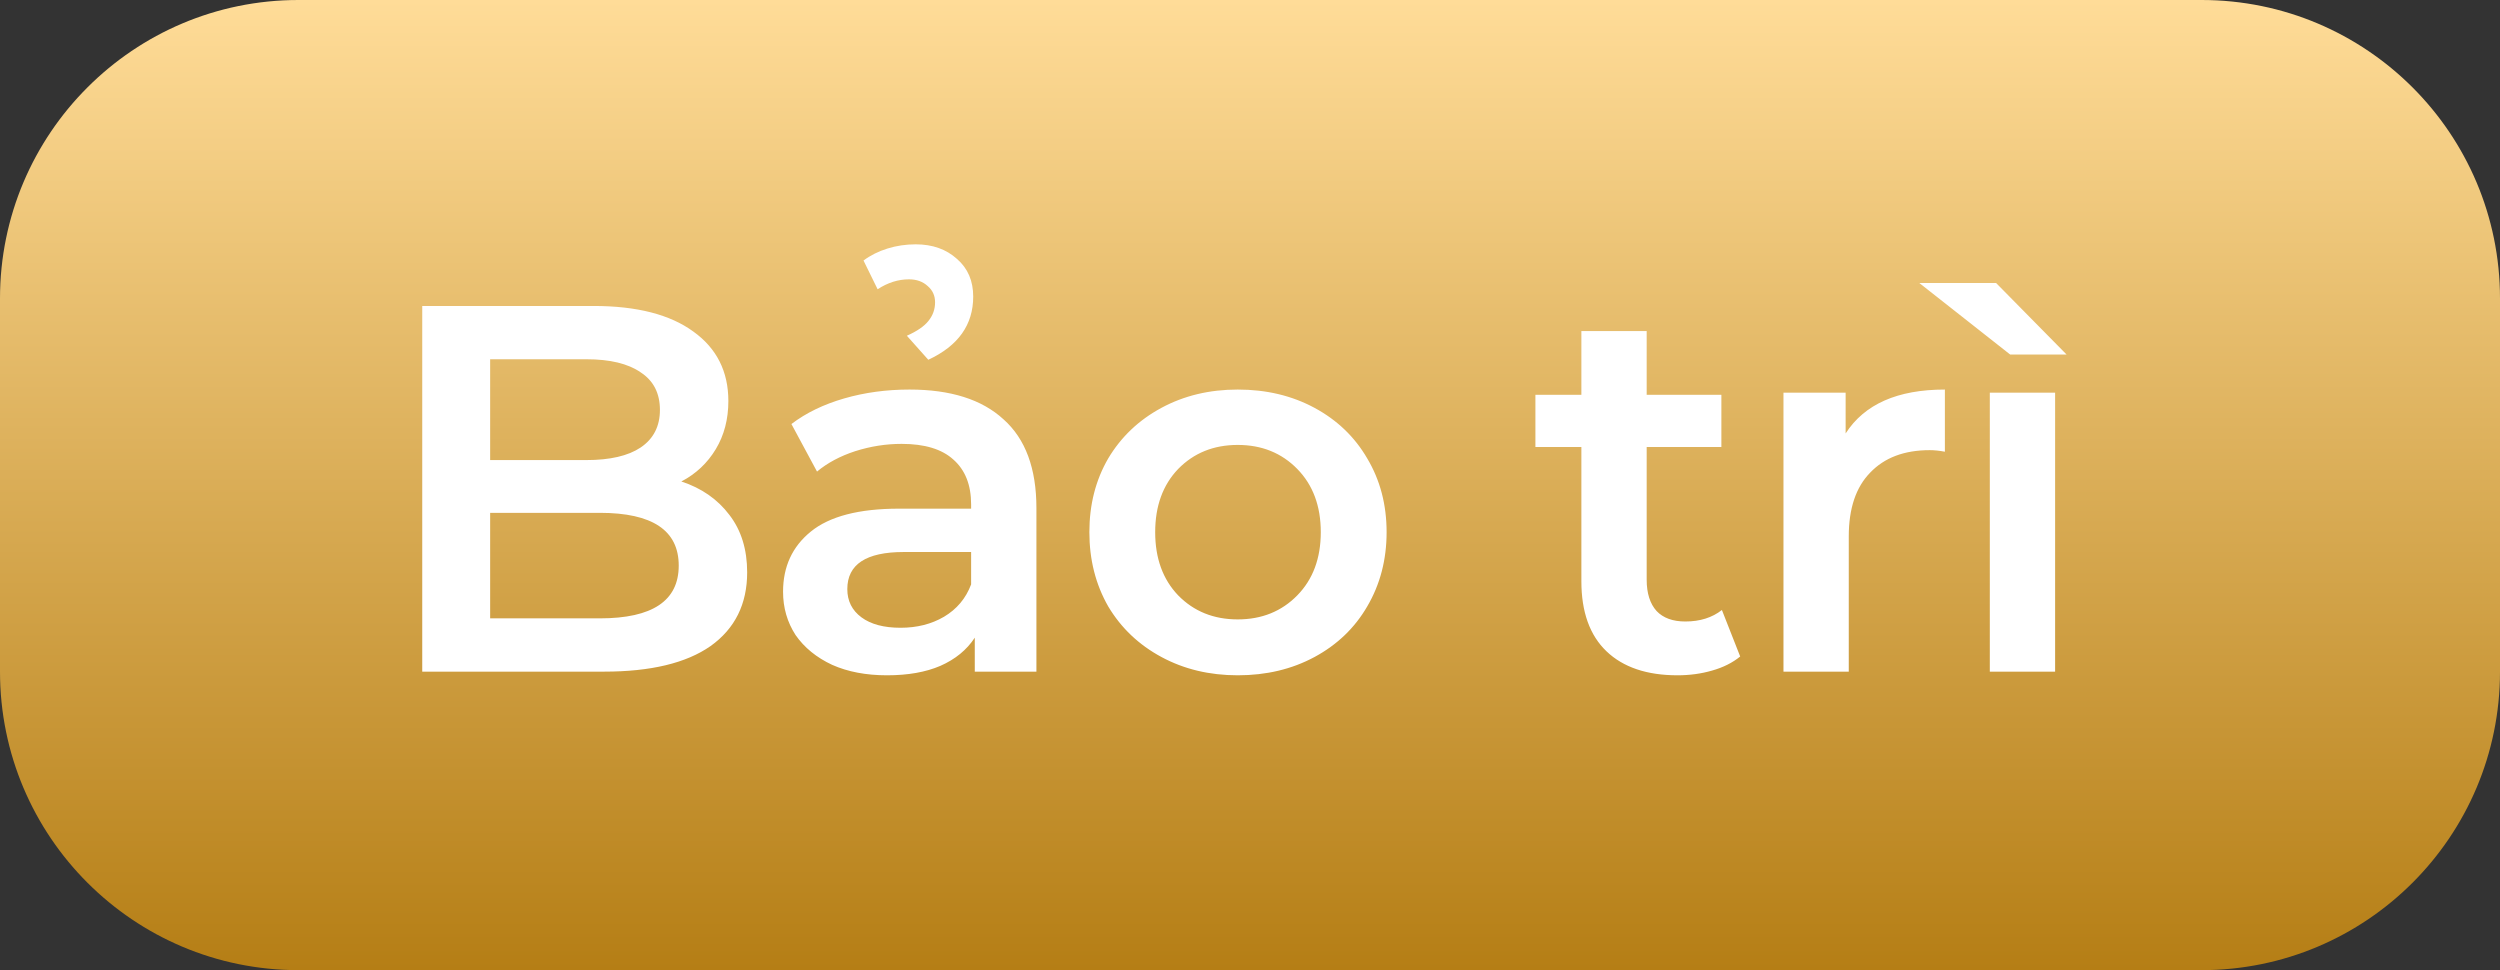
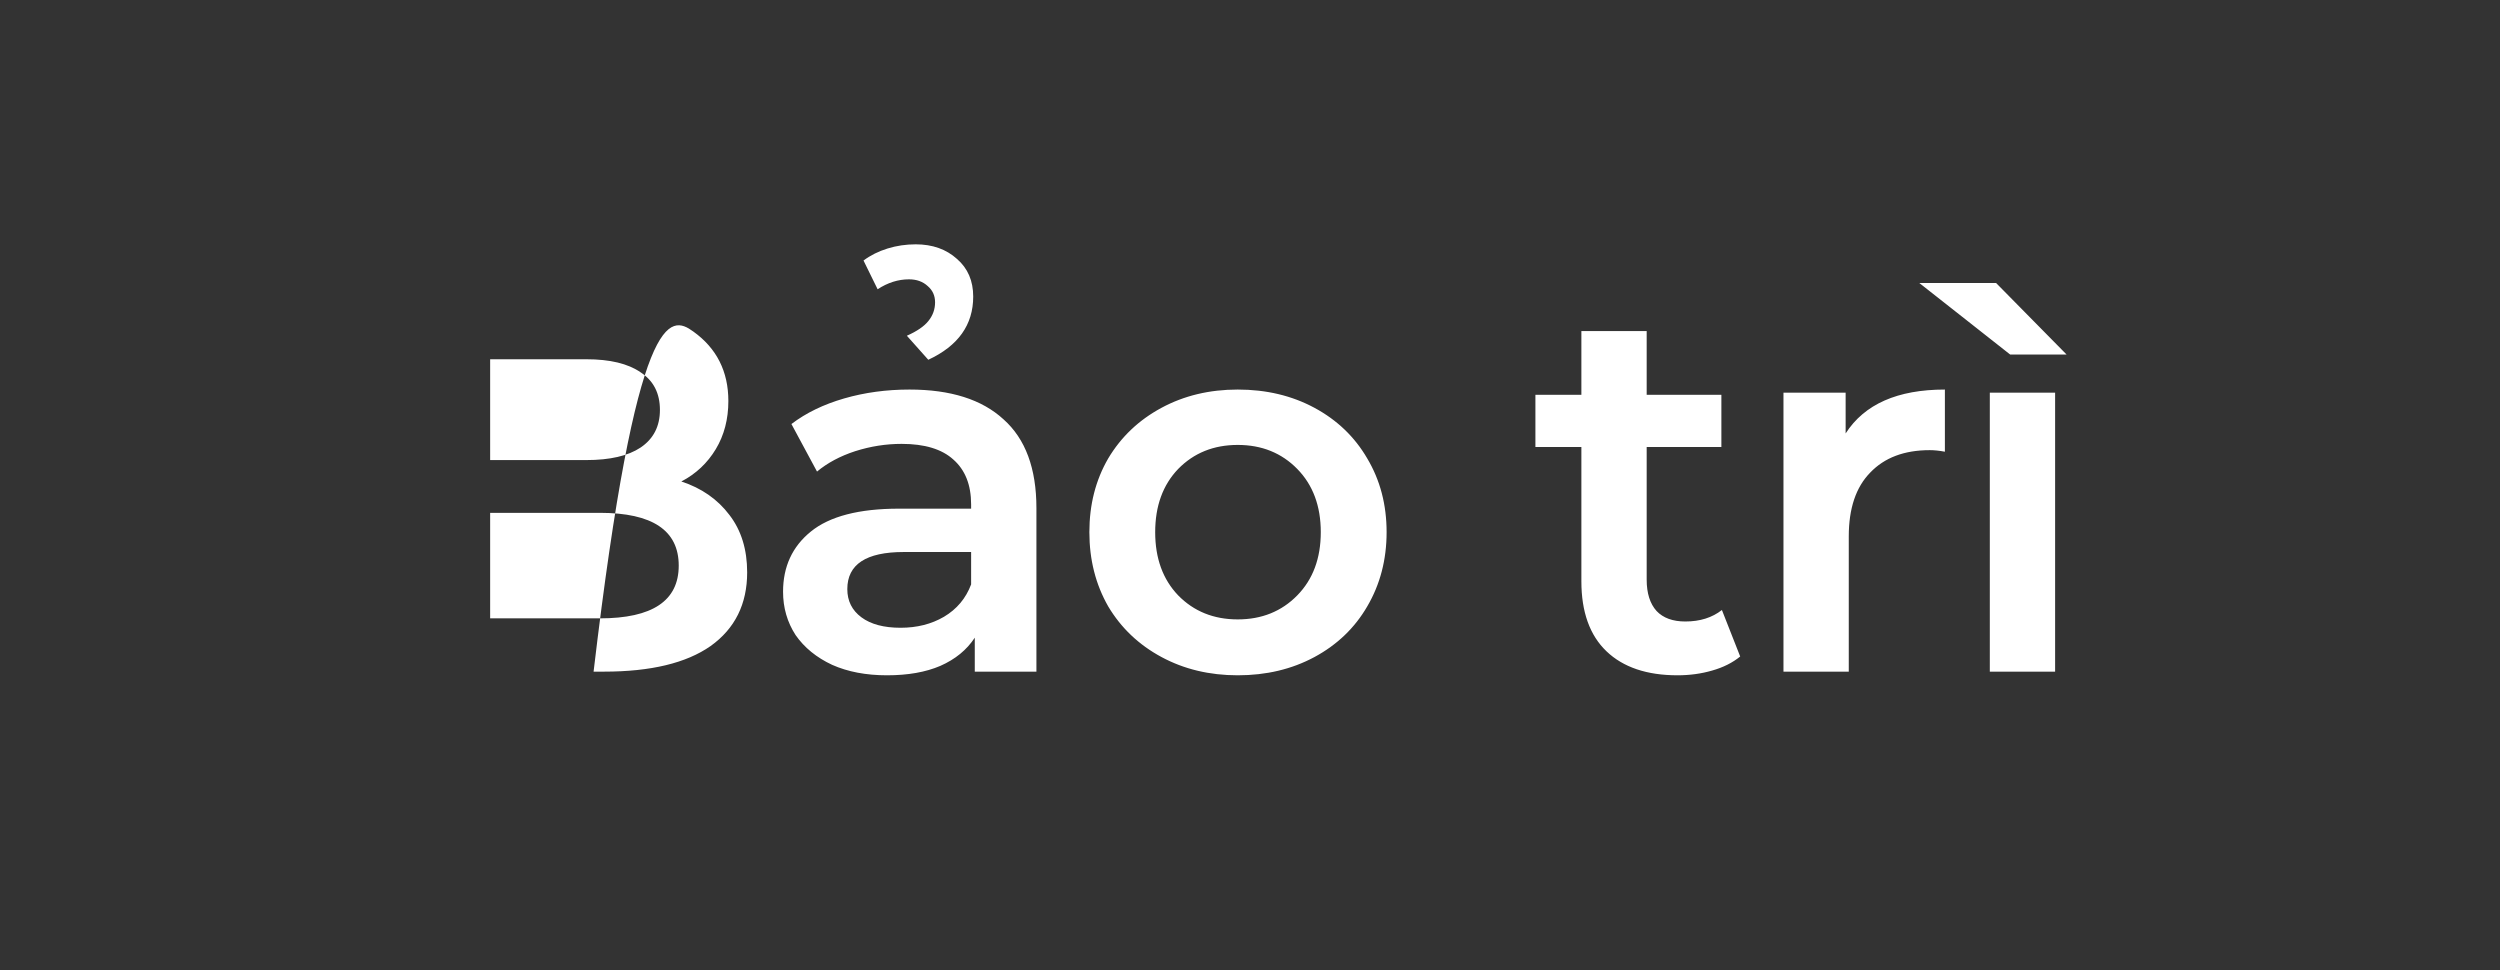
<svg xmlns="http://www.w3.org/2000/svg" width="67" height="26" viewBox="0 0 67 26" fill="none">
  <rect x="0" y="0" width="67" height="26" fill="#333333" stroke="none" />
-   <path d="M0 8C0 3.582 3.582 0 8 0H59C63.418 0 67 3.582 67 8V18C67 22.418 63.418 26 59 26H8C3.582 26 0 22.418 0 18V8Z" fill="url(#paint0_linear_1605_25581)" />
-   <path d="M18.26 12.904C18.801 13.081 19.231 13.38 19.548 13.8C19.865 14.211 20.024 14.724 20.024 15.34C20.024 16.189 19.697 16.847 19.044 17.314C18.391 17.771 17.439 18 16.188 18H11.316V8.2H15.908C17.065 8.2 17.957 8.429 18.582 8.886C19.207 9.334 19.52 9.955 19.52 10.748C19.52 11.233 19.408 11.663 19.184 12.036C18.96 12.409 18.652 12.699 18.26 12.904ZM13.136 9.628V12.33H15.712C16.347 12.33 16.832 12.218 17.168 11.994C17.513 11.761 17.686 11.425 17.686 10.986C17.686 10.538 17.513 10.202 17.168 9.978C16.832 9.745 16.347 9.628 15.712 9.628H13.136ZM16.076 16.572C17.485 16.572 18.19 16.101 18.19 15.158C18.19 14.215 17.485 13.744 16.076 13.744H13.136V16.572H16.076ZM24.374 10.44C25.476 10.44 26.316 10.706 26.894 11.238C27.482 11.761 27.776 12.554 27.776 13.618V18H26.124V17.09C25.91 17.417 25.602 17.669 25.2 17.846C24.808 18.014 24.332 18.098 23.772 18.098C23.212 18.098 22.722 18.005 22.302 17.818C21.882 17.622 21.556 17.356 21.322 17.02C21.098 16.675 20.986 16.287 20.986 15.858C20.986 15.186 21.234 14.649 21.728 14.248C22.232 13.837 23.021 13.632 24.094 13.632H26.026V13.52C26.026 12.997 25.868 12.596 25.55 12.316C25.242 12.036 24.78 11.896 24.164 11.896C23.744 11.896 23.329 11.961 22.918 12.092C22.517 12.223 22.176 12.405 21.896 12.638L21.21 11.364C21.602 11.065 22.074 10.837 22.624 10.678C23.175 10.519 23.758 10.44 24.374 10.44ZM24.136 16.824C24.575 16.824 24.962 16.726 25.298 16.53C25.644 16.325 25.886 16.035 26.026 15.662V14.794H24.22C23.212 14.794 22.708 15.125 22.708 15.788C22.708 16.105 22.834 16.357 23.086 16.544C23.338 16.731 23.688 16.824 24.136 16.824ZM24.304 8.998C24.575 8.877 24.766 8.746 24.878 8.606C25 8.457 25.06 8.289 25.06 8.102C25.06 7.925 24.995 7.78 24.864 7.668C24.734 7.547 24.566 7.486 24.36 7.486C24.071 7.486 23.791 7.575 23.52 7.752L23.142 6.982C23.329 6.842 23.544 6.735 23.786 6.66C24.029 6.585 24.281 6.548 24.542 6.548C24.99 6.548 25.359 6.679 25.648 6.94C25.938 7.192 26.082 7.528 26.082 7.948C26.082 8.704 25.681 9.269 24.878 9.642L24.304 8.998ZM33.171 18.098C32.415 18.098 31.733 17.935 31.127 17.608C30.52 17.281 30.044 16.829 29.699 16.25C29.363 15.662 29.195 14.999 29.195 14.262C29.195 13.525 29.363 12.867 29.699 12.288C30.044 11.709 30.52 11.257 31.127 10.93C31.733 10.603 32.415 10.44 33.171 10.44C33.936 10.44 34.622 10.603 35.229 10.93C35.835 11.257 36.307 11.709 36.643 12.288C36.988 12.867 37.161 13.525 37.161 14.262C37.161 14.999 36.988 15.662 36.643 16.25C36.307 16.829 35.835 17.281 35.229 17.608C34.622 17.935 33.936 18.098 33.171 18.098ZM33.171 16.6C33.815 16.6 34.347 16.385 34.767 15.956C35.187 15.527 35.397 14.962 35.397 14.262C35.397 13.562 35.187 12.997 34.767 12.568C34.347 12.139 33.815 11.924 33.171 11.924C32.527 11.924 31.995 12.139 31.575 12.568C31.164 12.997 30.959 13.562 30.959 14.262C30.959 14.962 31.164 15.527 31.575 15.956C31.995 16.385 32.527 16.6 33.171 16.6ZM46.637 17.594C46.432 17.762 46.18 17.888 45.881 17.972C45.592 18.056 45.284 18.098 44.957 18.098C44.136 18.098 43.501 17.883 43.053 17.454C42.605 17.025 42.381 16.399 42.381 15.578V11.98H41.149V10.58H42.381V8.872H44.131V10.58H46.133V11.98H44.131V15.536C44.131 15.9 44.22 16.18 44.397 16.376C44.575 16.563 44.831 16.656 45.167 16.656C45.559 16.656 45.886 16.553 46.147 16.348L46.637 17.594ZM49.463 11.616C49.967 10.832 50.853 10.44 52.123 10.44V12.106C51.974 12.078 51.838 12.064 51.717 12.064C51.035 12.064 50.504 12.265 50.121 12.666C49.738 13.058 49.547 13.627 49.547 14.374V18H47.797V10.524H49.463V11.616ZM53.327 10.524H55.077V18H53.327V10.524ZM51.437 7.584H53.495L55.385 9.502H53.873L51.437 7.584Z" fill="white" />
+   <path d="M18.26 12.904C18.801 13.081 19.231 13.38 19.548 13.8C19.865 14.211 20.024 14.724 20.024 15.34C20.024 16.189 19.697 16.847 19.044 17.314C18.391 17.771 17.439 18 16.188 18H11.316H15.908C17.065 8.2 17.957 8.429 18.582 8.886C19.207 9.334 19.52 9.955 19.52 10.748C19.52 11.233 19.408 11.663 19.184 12.036C18.96 12.409 18.652 12.699 18.26 12.904ZM13.136 9.628V12.33H15.712C16.347 12.33 16.832 12.218 17.168 11.994C17.513 11.761 17.686 11.425 17.686 10.986C17.686 10.538 17.513 10.202 17.168 9.978C16.832 9.745 16.347 9.628 15.712 9.628H13.136ZM16.076 16.572C17.485 16.572 18.19 16.101 18.19 15.158C18.19 14.215 17.485 13.744 16.076 13.744H13.136V16.572H16.076ZM24.374 10.44C25.476 10.44 26.316 10.706 26.894 11.238C27.482 11.761 27.776 12.554 27.776 13.618V18H26.124V17.09C25.91 17.417 25.602 17.669 25.2 17.846C24.808 18.014 24.332 18.098 23.772 18.098C23.212 18.098 22.722 18.005 22.302 17.818C21.882 17.622 21.556 17.356 21.322 17.02C21.098 16.675 20.986 16.287 20.986 15.858C20.986 15.186 21.234 14.649 21.728 14.248C22.232 13.837 23.021 13.632 24.094 13.632H26.026V13.52C26.026 12.997 25.868 12.596 25.55 12.316C25.242 12.036 24.78 11.896 24.164 11.896C23.744 11.896 23.329 11.961 22.918 12.092C22.517 12.223 22.176 12.405 21.896 12.638L21.21 11.364C21.602 11.065 22.074 10.837 22.624 10.678C23.175 10.519 23.758 10.44 24.374 10.44ZM24.136 16.824C24.575 16.824 24.962 16.726 25.298 16.53C25.644 16.325 25.886 16.035 26.026 15.662V14.794H24.22C23.212 14.794 22.708 15.125 22.708 15.788C22.708 16.105 22.834 16.357 23.086 16.544C23.338 16.731 23.688 16.824 24.136 16.824ZM24.304 8.998C24.575 8.877 24.766 8.746 24.878 8.606C25 8.457 25.06 8.289 25.06 8.102C25.06 7.925 24.995 7.78 24.864 7.668C24.734 7.547 24.566 7.486 24.36 7.486C24.071 7.486 23.791 7.575 23.52 7.752L23.142 6.982C23.329 6.842 23.544 6.735 23.786 6.66C24.029 6.585 24.281 6.548 24.542 6.548C24.99 6.548 25.359 6.679 25.648 6.94C25.938 7.192 26.082 7.528 26.082 7.948C26.082 8.704 25.681 9.269 24.878 9.642L24.304 8.998ZM33.171 18.098C32.415 18.098 31.733 17.935 31.127 17.608C30.52 17.281 30.044 16.829 29.699 16.25C29.363 15.662 29.195 14.999 29.195 14.262C29.195 13.525 29.363 12.867 29.699 12.288C30.044 11.709 30.52 11.257 31.127 10.93C31.733 10.603 32.415 10.44 33.171 10.44C33.936 10.44 34.622 10.603 35.229 10.93C35.835 11.257 36.307 11.709 36.643 12.288C36.988 12.867 37.161 13.525 37.161 14.262C37.161 14.999 36.988 15.662 36.643 16.25C36.307 16.829 35.835 17.281 35.229 17.608C34.622 17.935 33.936 18.098 33.171 18.098ZM33.171 16.6C33.815 16.6 34.347 16.385 34.767 15.956C35.187 15.527 35.397 14.962 35.397 14.262C35.397 13.562 35.187 12.997 34.767 12.568C34.347 12.139 33.815 11.924 33.171 11.924C32.527 11.924 31.995 12.139 31.575 12.568C31.164 12.997 30.959 13.562 30.959 14.262C30.959 14.962 31.164 15.527 31.575 15.956C31.995 16.385 32.527 16.6 33.171 16.6ZM46.637 17.594C46.432 17.762 46.18 17.888 45.881 17.972C45.592 18.056 45.284 18.098 44.957 18.098C44.136 18.098 43.501 17.883 43.053 17.454C42.605 17.025 42.381 16.399 42.381 15.578V11.98H41.149V10.58H42.381V8.872H44.131V10.58H46.133V11.98H44.131V15.536C44.131 15.9 44.22 16.18 44.397 16.376C44.575 16.563 44.831 16.656 45.167 16.656C45.559 16.656 45.886 16.553 46.147 16.348L46.637 17.594ZM49.463 11.616C49.967 10.832 50.853 10.44 52.123 10.44V12.106C51.974 12.078 51.838 12.064 51.717 12.064C51.035 12.064 50.504 12.265 50.121 12.666C49.738 13.058 49.547 13.627 49.547 14.374V18H47.797V10.524H49.463V11.616ZM53.327 10.524H55.077V18H53.327V10.524ZM51.437 7.584H53.495L55.385 9.502H53.873L51.437 7.584Z" fill="white" />
  <defs>
    <linearGradient id="paint0_linear_1605_25581" x1="33.5" y1="0" x2="33.5" y2="26" gradientUnits="userSpaceOnUse">
      <stop stop-color="#FFDC98" />
      <stop offset="1" stop-color="#B57E15" />
    </linearGradient>
  </defs>
</svg>